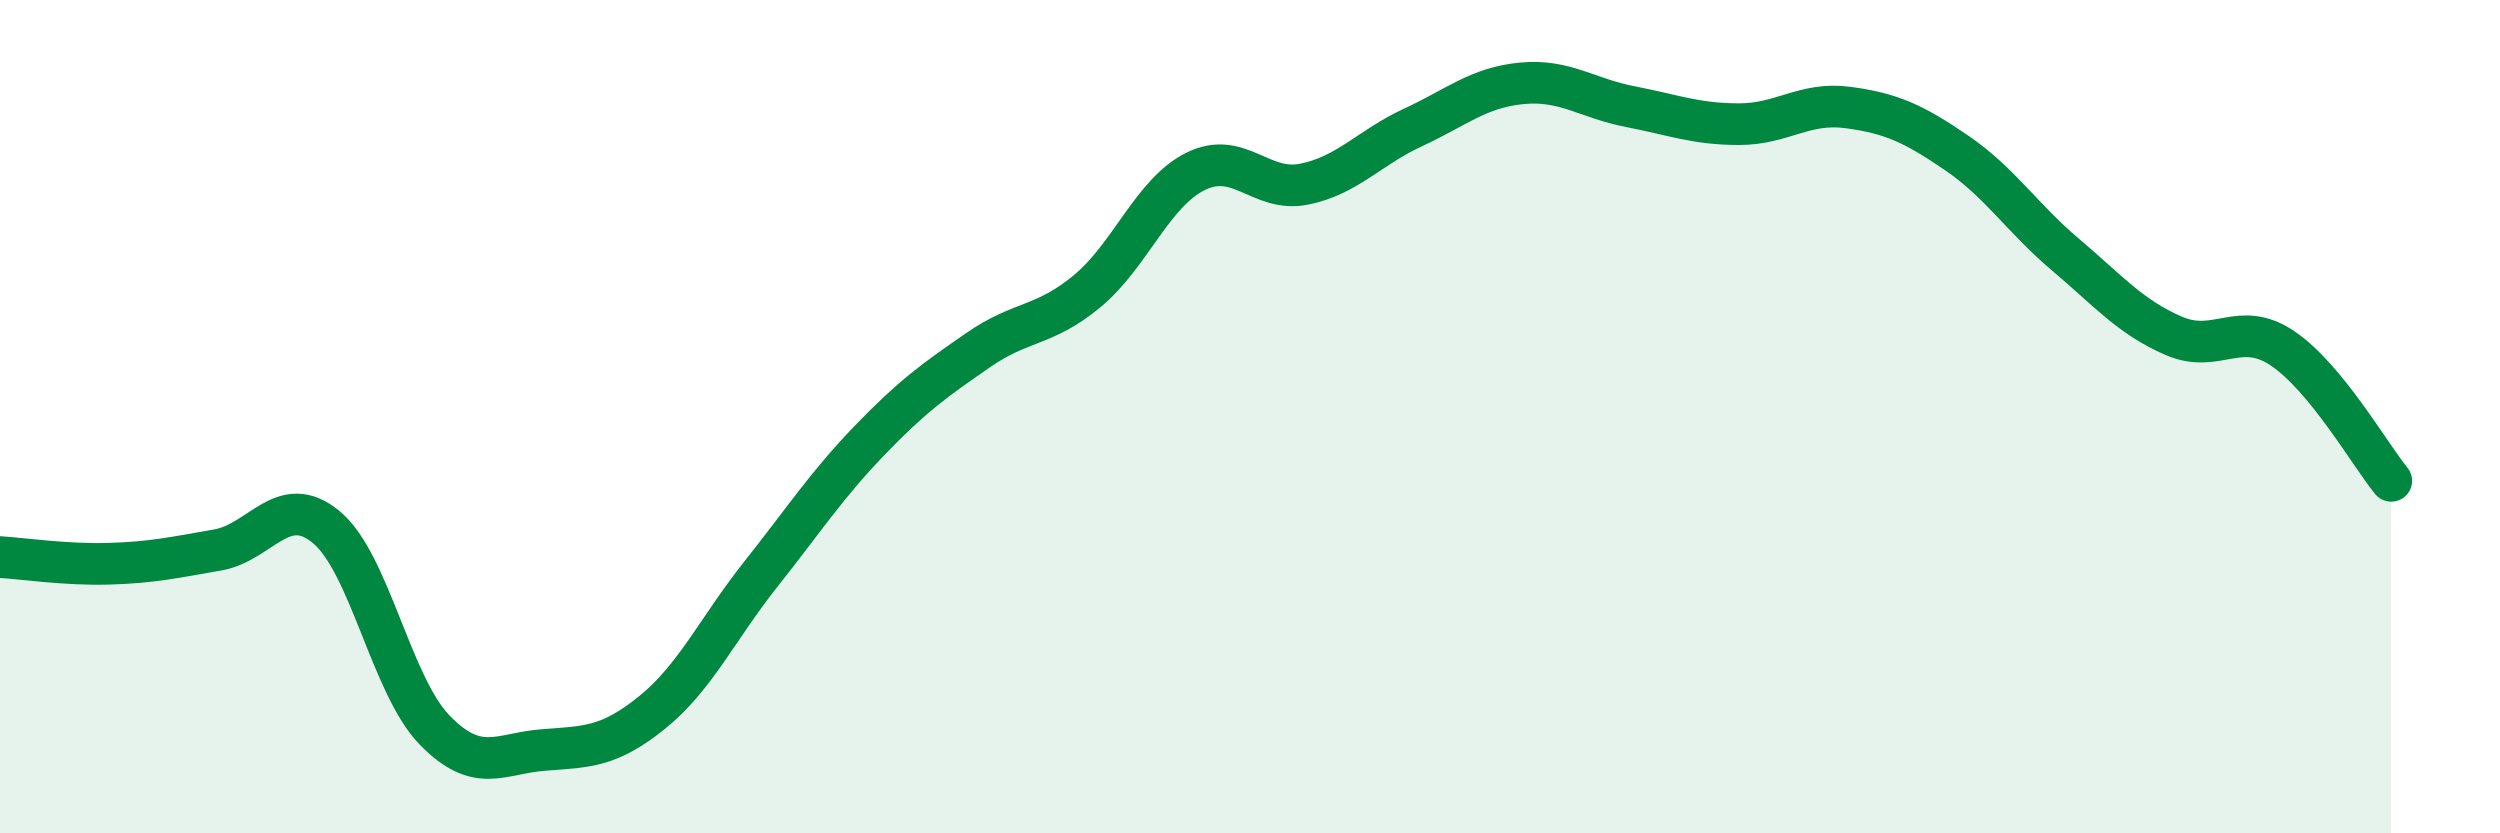
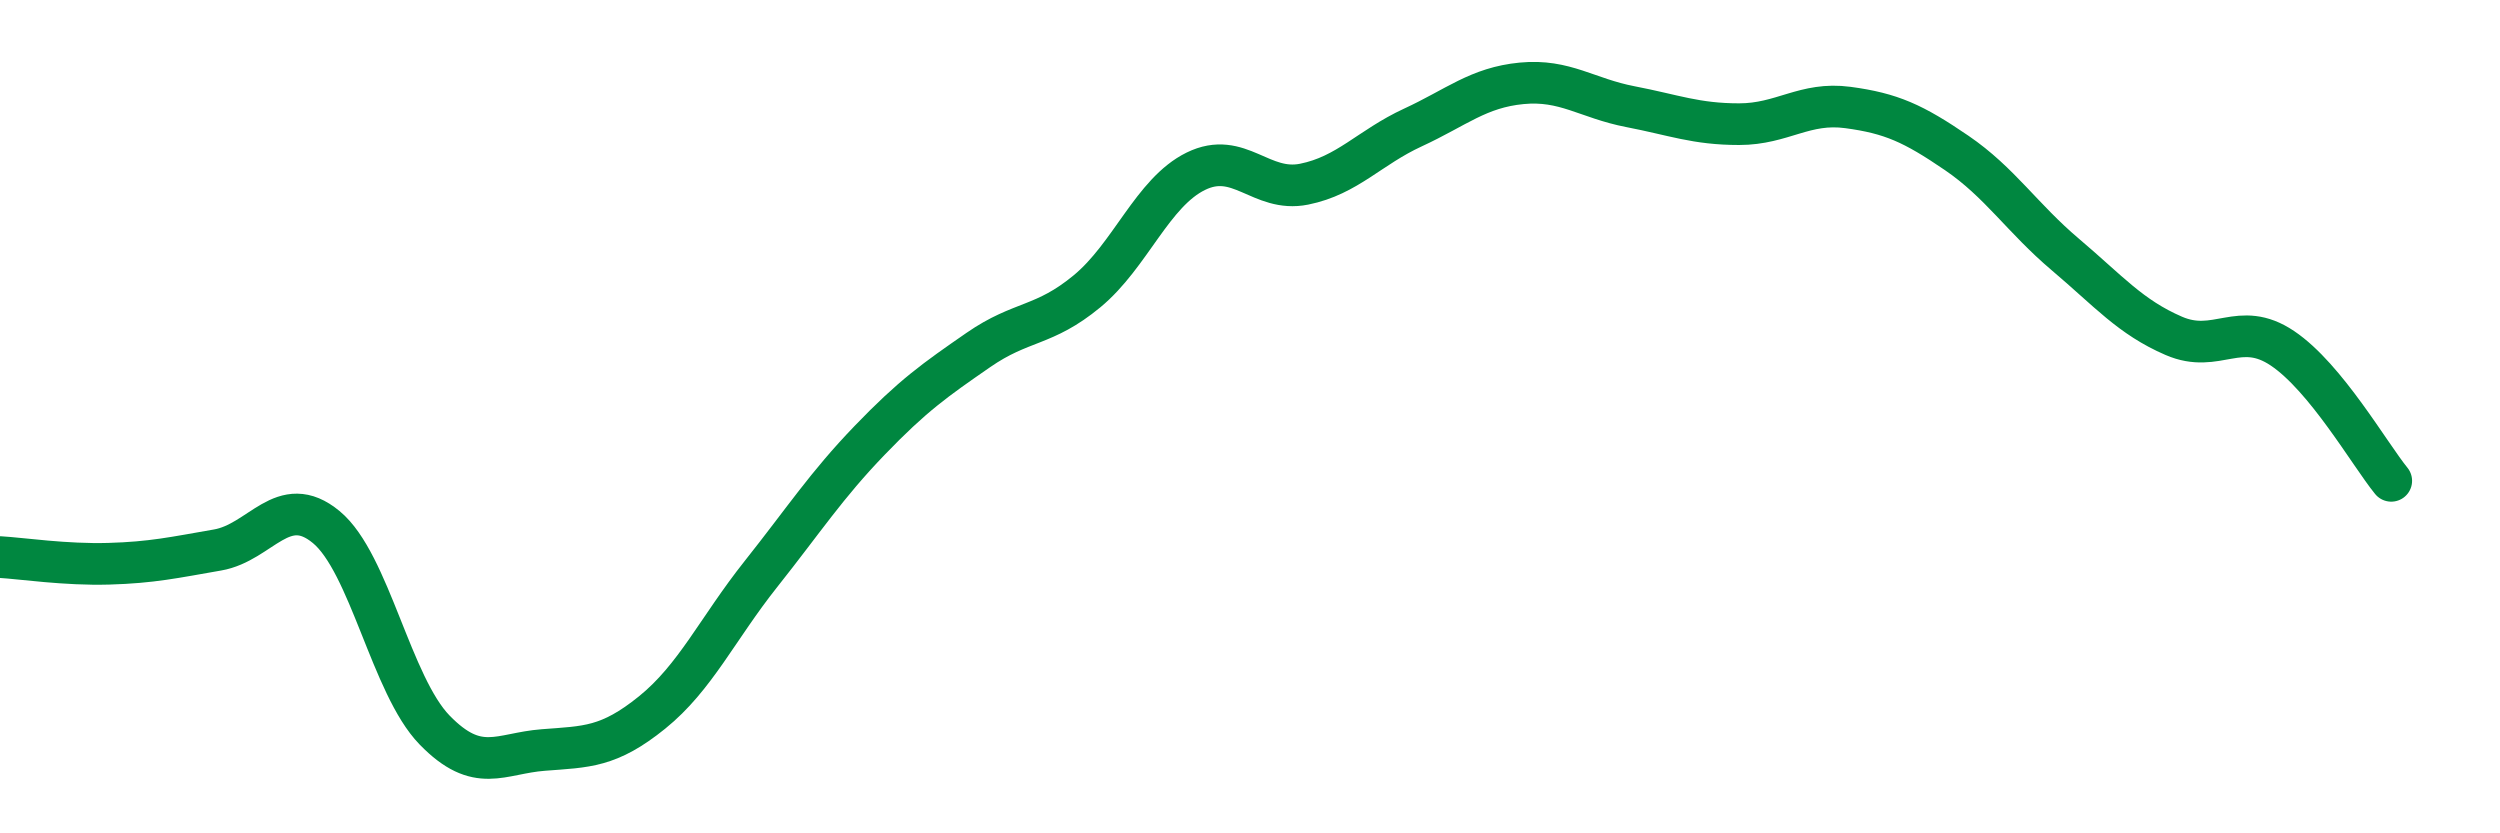
<svg xmlns="http://www.w3.org/2000/svg" width="60" height="20" viewBox="0 0 60 20">
-   <path d="M 0,13.37 C 0.52,13.4 1.57,13.56 2.61,13.53 C 3.65,13.5 4.18,13.38 5.22,13.2 C 6.26,13.02 6.79,11.79 7.83,12.65 C 8.87,13.51 9.39,16.45 10.43,17.52 C 11.47,18.59 12,18.08 13.04,18 C 14.08,17.92 14.61,17.94 15.65,17.1 C 16.69,16.26 17.22,15.09 18.26,13.78 C 19.3,12.47 19.83,11.65 20.87,10.57 C 21.91,9.49 22.44,9.12 23.48,8.4 C 24.52,7.68 25.05,7.85 26.09,6.99 C 27.13,6.13 27.66,4.62 28.7,4.11 C 29.74,3.6 30.26,4.63 31.3,4.42 C 32.34,4.21 32.87,3.54 33.91,3.06 C 34.95,2.58 35.48,2.1 36.52,2 C 37.56,1.9 38.09,2.36 39.13,2.56 C 40.17,2.76 40.7,2.98 41.74,2.98 C 42.78,2.98 43.31,2.44 44.35,2.58 C 45.39,2.72 45.92,2.96 46.96,3.67 C 48,4.38 48.53,5.23 49.57,6.11 C 50.61,6.99 51.13,7.61 52.17,8.06 C 53.21,8.51 53.74,7.66 54.78,8.36 C 55.82,9.06 56.87,10.9 57.39,11.54L57.39 20L0 20Z" fill="#008740" opacity="0.1" stroke-linecap="round" stroke-linejoin="round" />
  <path d="M 0,13.37 C 0.52,13.4 1.57,13.56 2.61,13.53 C 3.65,13.5 4.18,13.38 5.22,13.2 C 6.26,13.02 6.79,11.79 7.83,12.65 C 8.87,13.51 9.39,16.45 10.43,17.52 C 11.47,18.59 12,18.08 13.04,18 C 14.08,17.92 14.61,17.94 15.65,17.1 C 16.69,16.26 17.22,15.09 18.26,13.78 C 19.3,12.47 19.83,11.65 20.87,10.57 C 21.91,9.49 22.44,9.12 23.48,8.4 C 24.52,7.68 25.05,7.85 26.09,6.99 C 27.13,6.13 27.66,4.62 28.7,4.11 C 29.74,3.6 30.26,4.63 31.3,4.42 C 32.34,4.21 32.87,3.54 33.91,3.06 C 34.95,2.58 35.48,2.1 36.52,2 C 37.56,1.9 38.09,2.36 39.13,2.56 C 40.17,2.76 40.7,2.98 41.74,2.98 C 42.78,2.98 43.31,2.44 44.35,2.58 C 45.39,2.72 45.92,2.96 46.96,3.67 C 48,4.38 48.53,5.23 49.57,6.11 C 50.61,6.99 51.13,7.61 52.17,8.06 C 53.21,8.51 53.74,7.66 54.78,8.36 C 55.82,9.06 56.87,10.9 57.39,11.54" stroke="#008740" stroke-width="1" fill="none" stroke-linecap="round" stroke-linejoin="round" />
</svg>